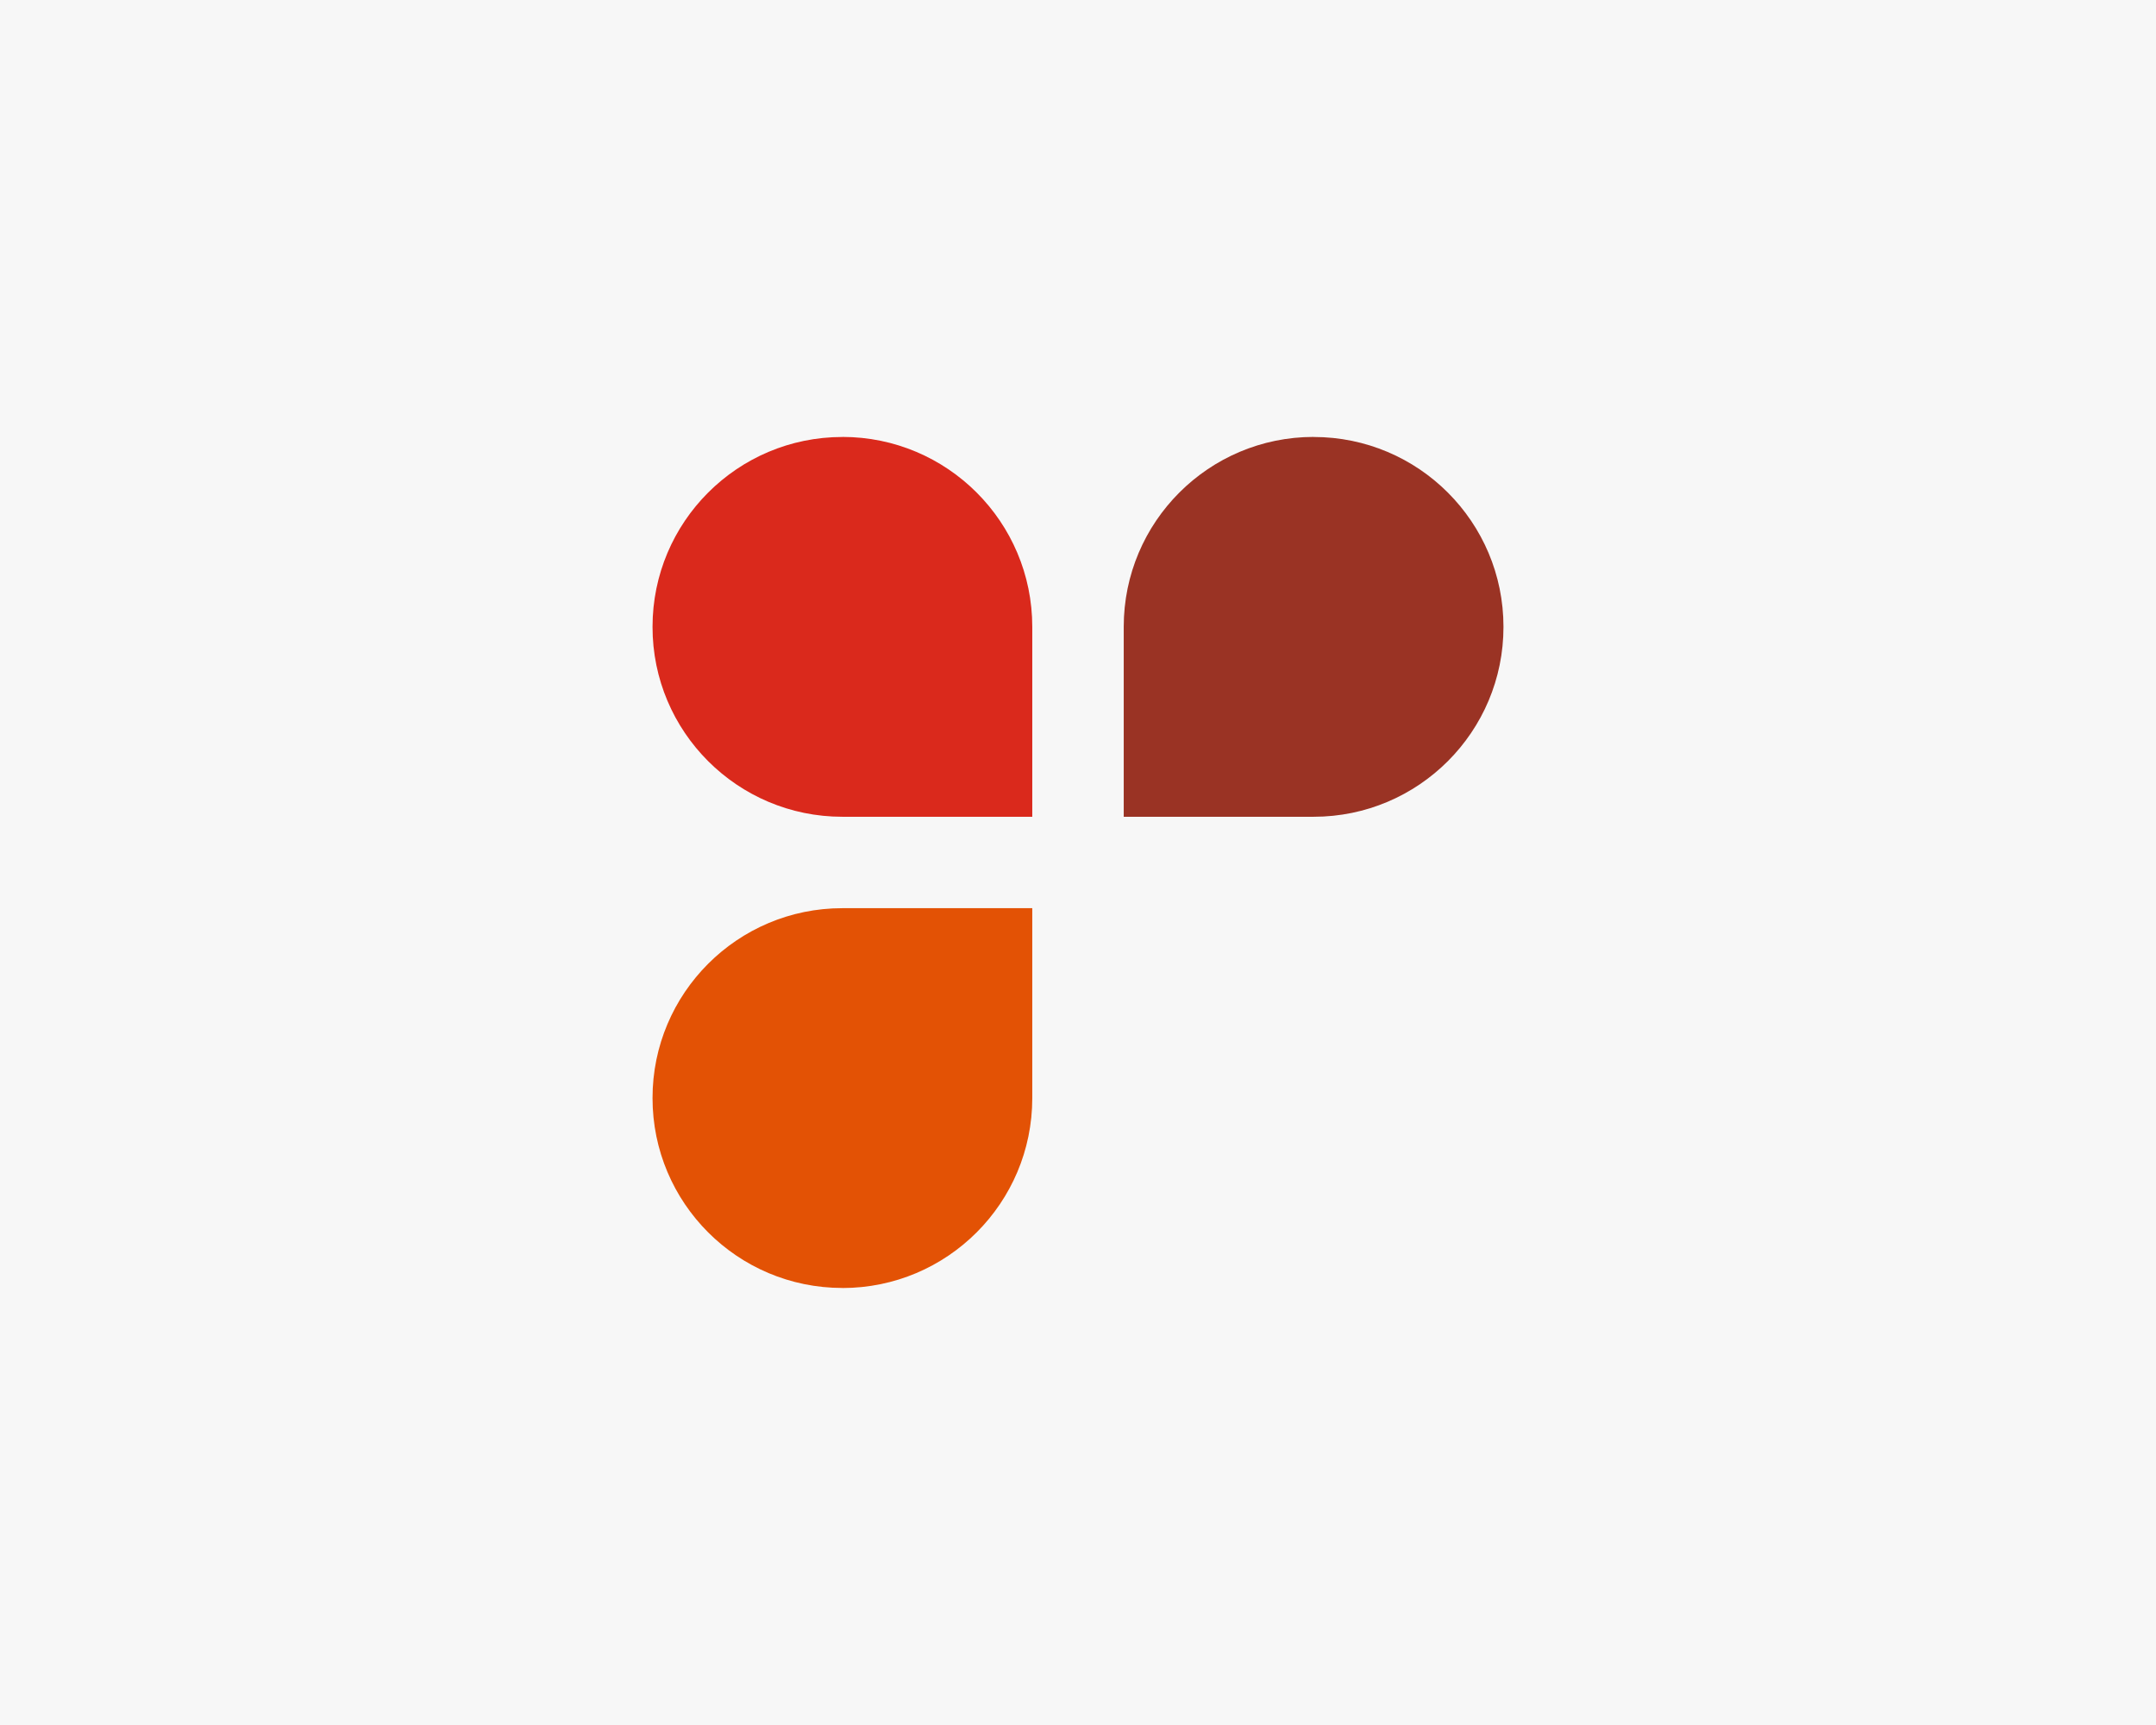
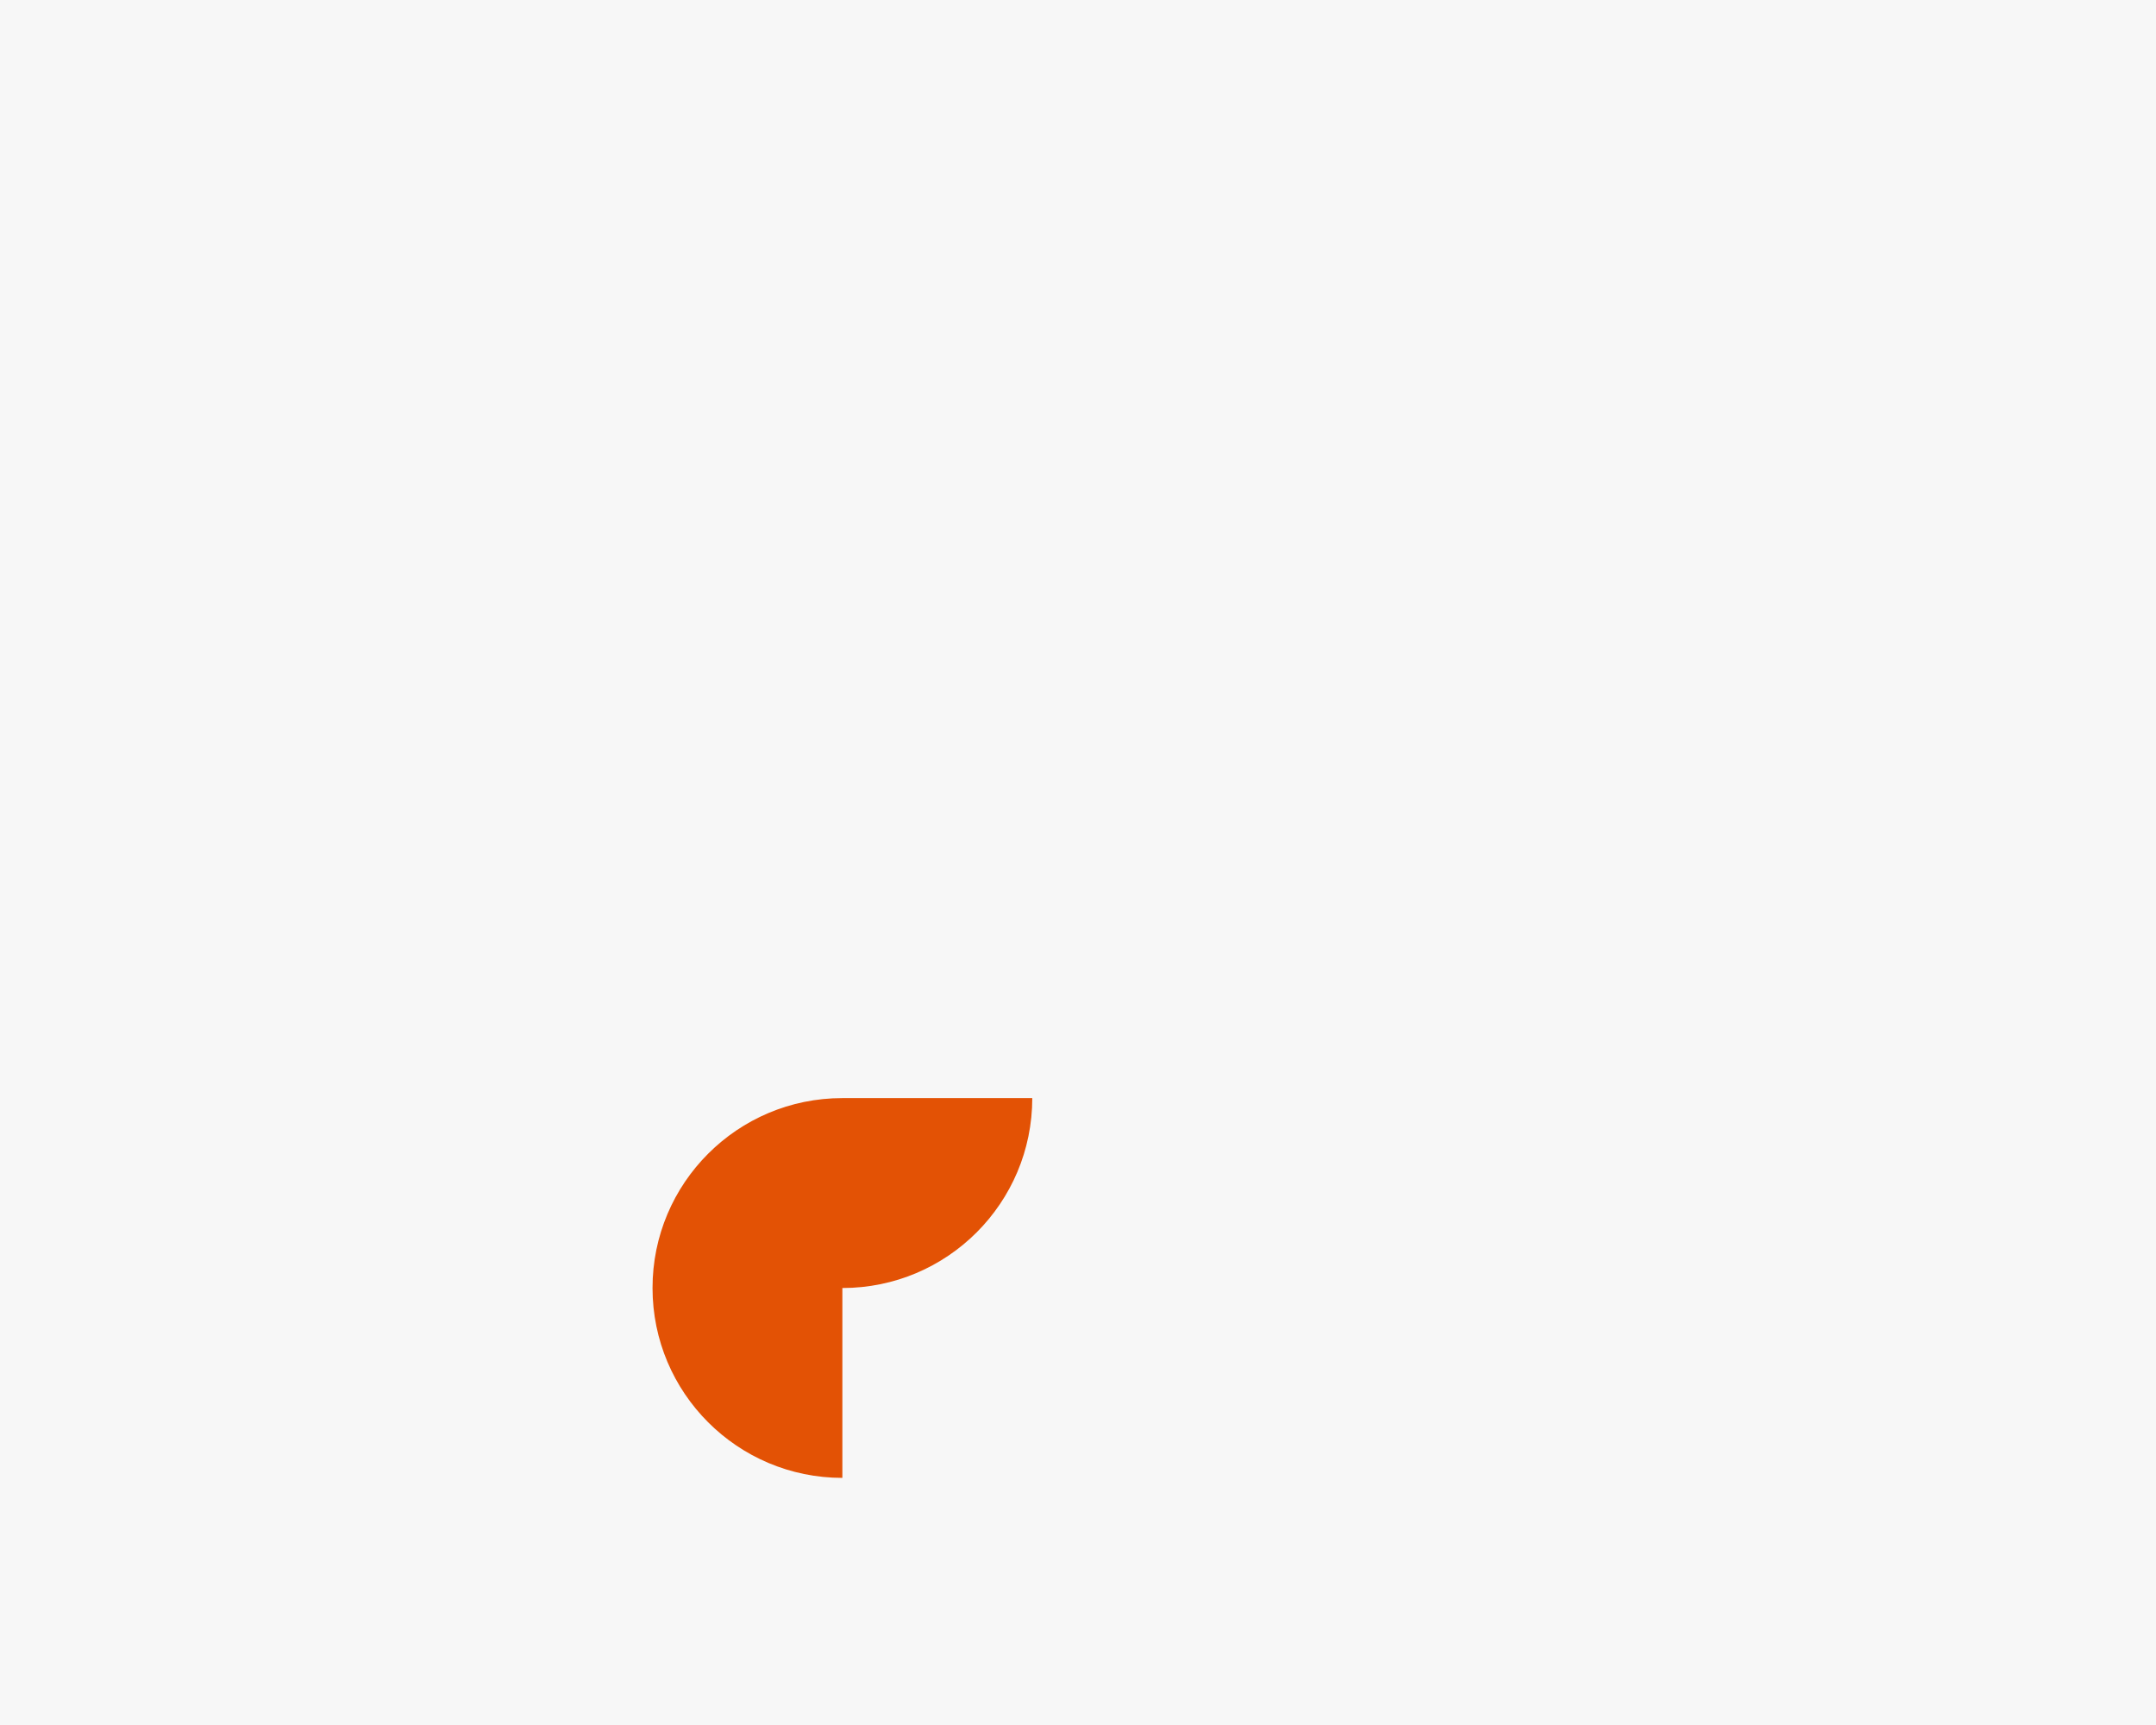
<svg xmlns="http://www.w3.org/2000/svg" height="304" viewBox="0 0 380 304" width="380">
  <path d="m0 0h380v304h-380z" fill="#f7f7f7" />
-   <path d="m148.47 77c18.48 0 33.47 14.98 33.47 33.47v33.47h-33.47c-18.48 0-33.47-14.99-33.46-33.47 0-18.48 14.98-33.46 33.46-33.46" fill="#da291c" />
-   <path d="m231.53 77c-18.48 0-33.47 14.98-33.47 33.47v33.47h33.47c18.48 0 33.47-14.99 33.46-33.47 0-18.48-14.98-33.46-33.46-33.46" fill="#9a3324" />
-   <path d="m148.47 226.99c18.48 0 33.47-14.98 33.47-33.47v-33.47h-33.47c-18.48 0-33.47 14.99-33.46 33.47 0 18.48 14.98 33.46 33.46 33.46" fill="#e35205" />
+   <path d="m148.47 226.99c18.48 0 33.47-14.98 33.47-33.47h-33.47c-18.48 0-33.47 14.99-33.46 33.47 0 18.48 14.98 33.46 33.46 33.46" fill="#e35205" />
</svg>